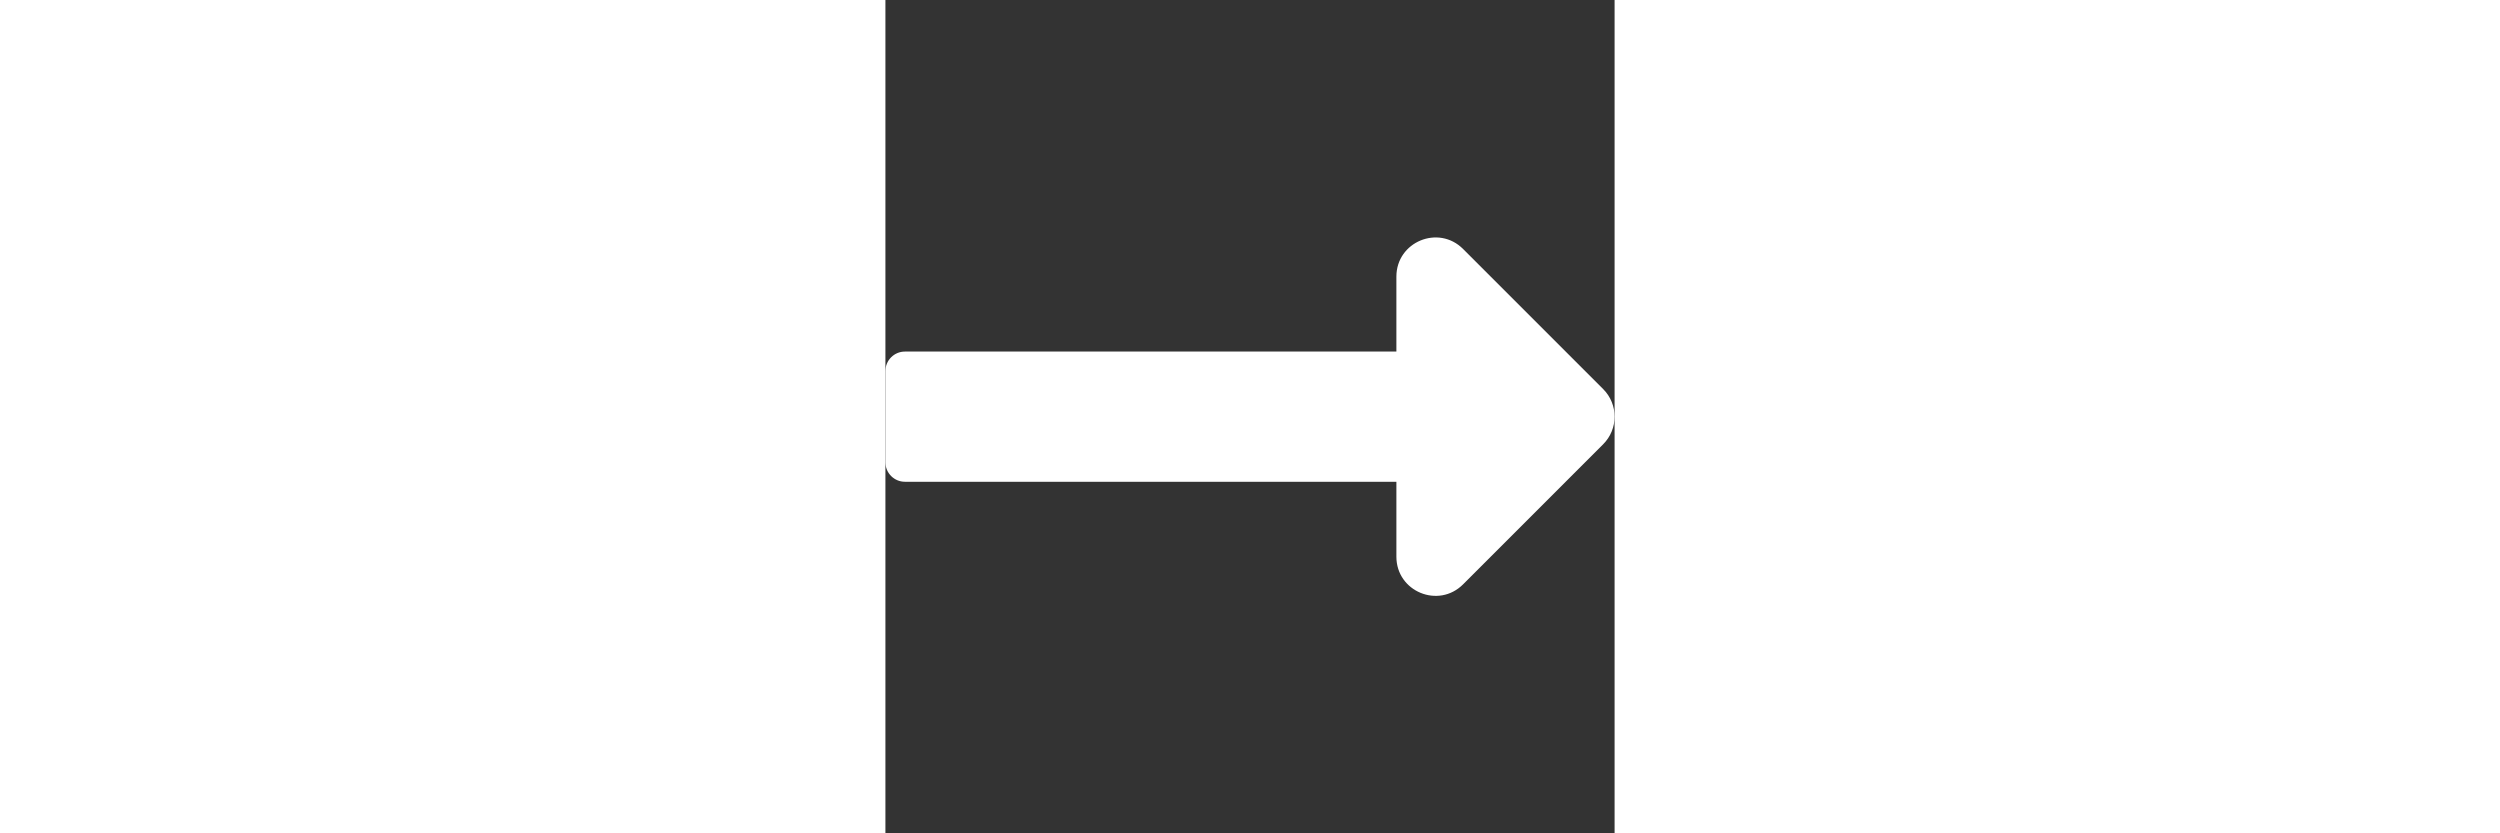
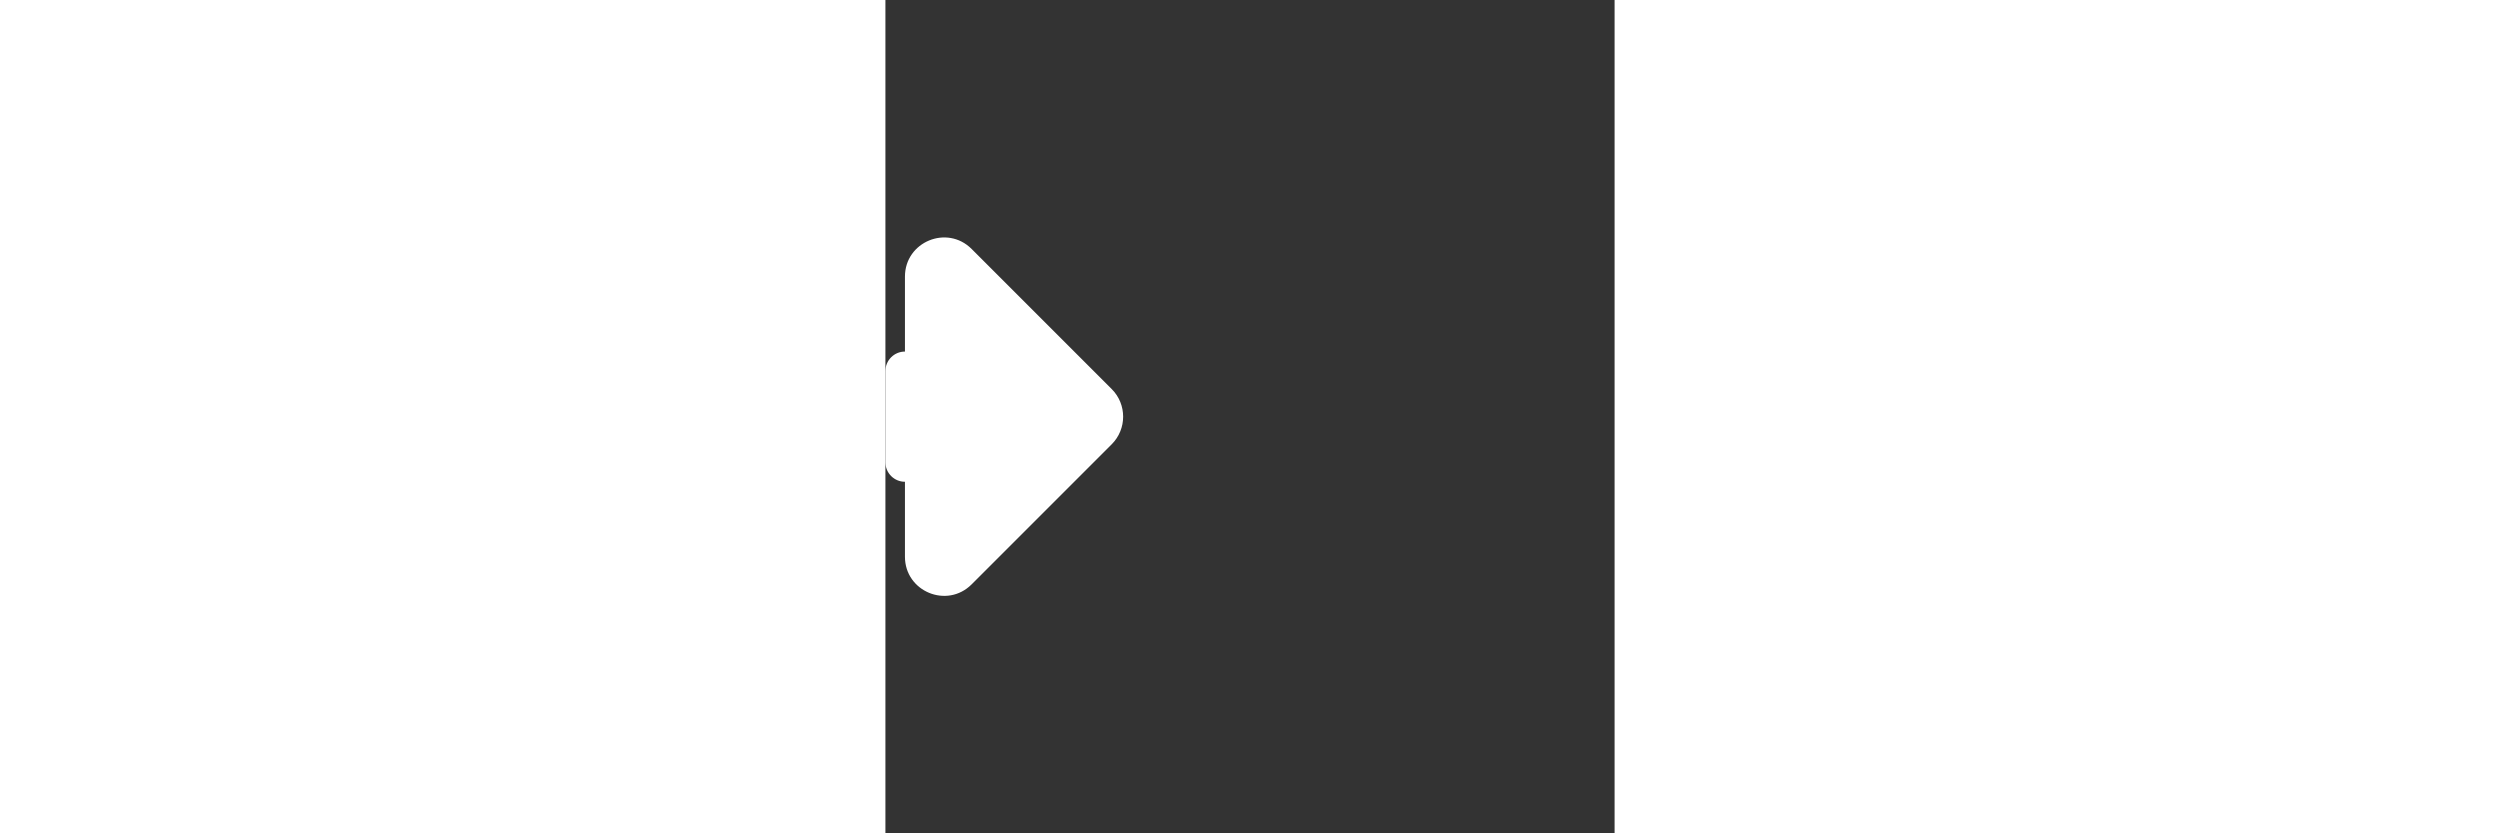
<svg xmlns="http://www.w3.org/2000/svg" viewBox="0 0 448 512" height="60" width="180" fill="#FFFFFF">
  <rect x="0" y="0" width="448" height="512" fill="#333333" stroke="none" />
-   <path d="M313.941 216H12c-6.627 0-12 5.373-12 12v56c0 6.627 5.373 12 12 12h301.941v46.059c0 21.382 25.851 32.09 40.971 16.971l86.059-86.059c9.373-9.373 9.373-24.569 0-33.941l-86.059-86.059c-15.119-15.119-40.971-4.411-40.971 16.971V216z" />
+   <path d="M313.941 216H12c-6.627 0-12 5.373-12 12v56c0 6.627 5.373 12 12 12v46.059c0 21.382 25.851 32.09 40.971 16.971l86.059-86.059c9.373-9.373 9.373-24.569 0-33.941l-86.059-86.059c-15.119-15.119-40.971-4.411-40.971 16.971V216z" />
</svg>